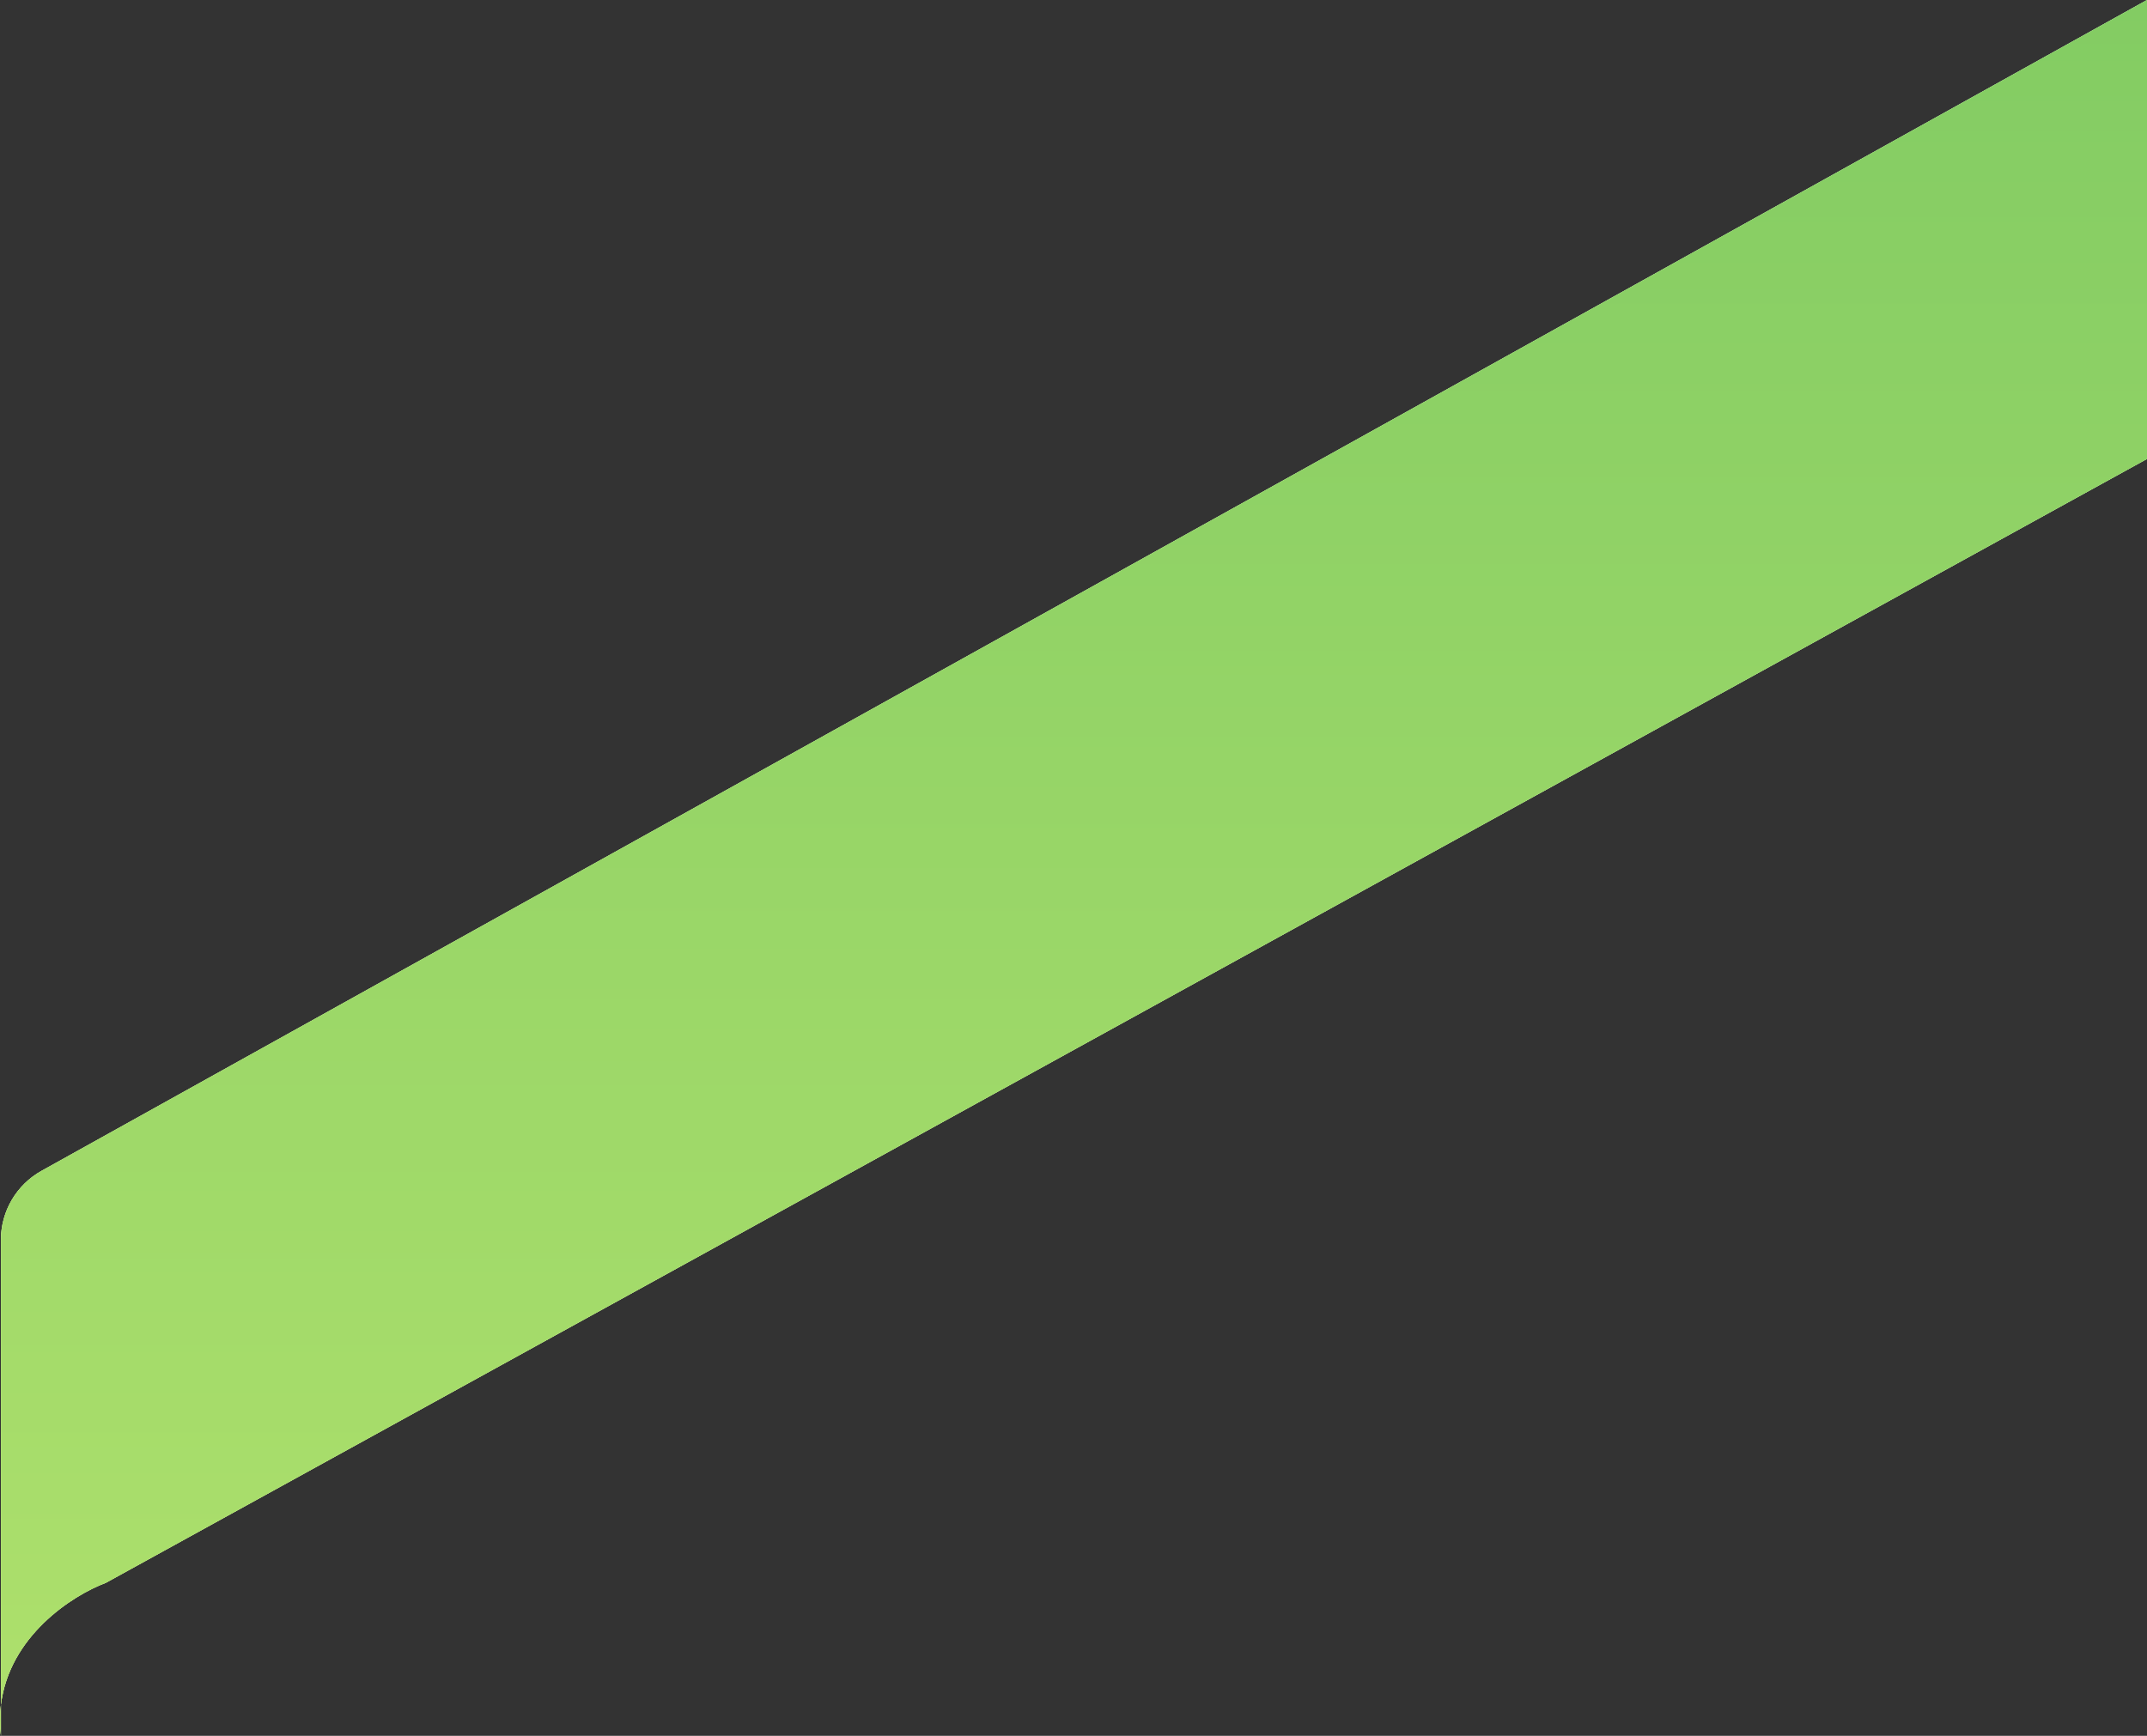
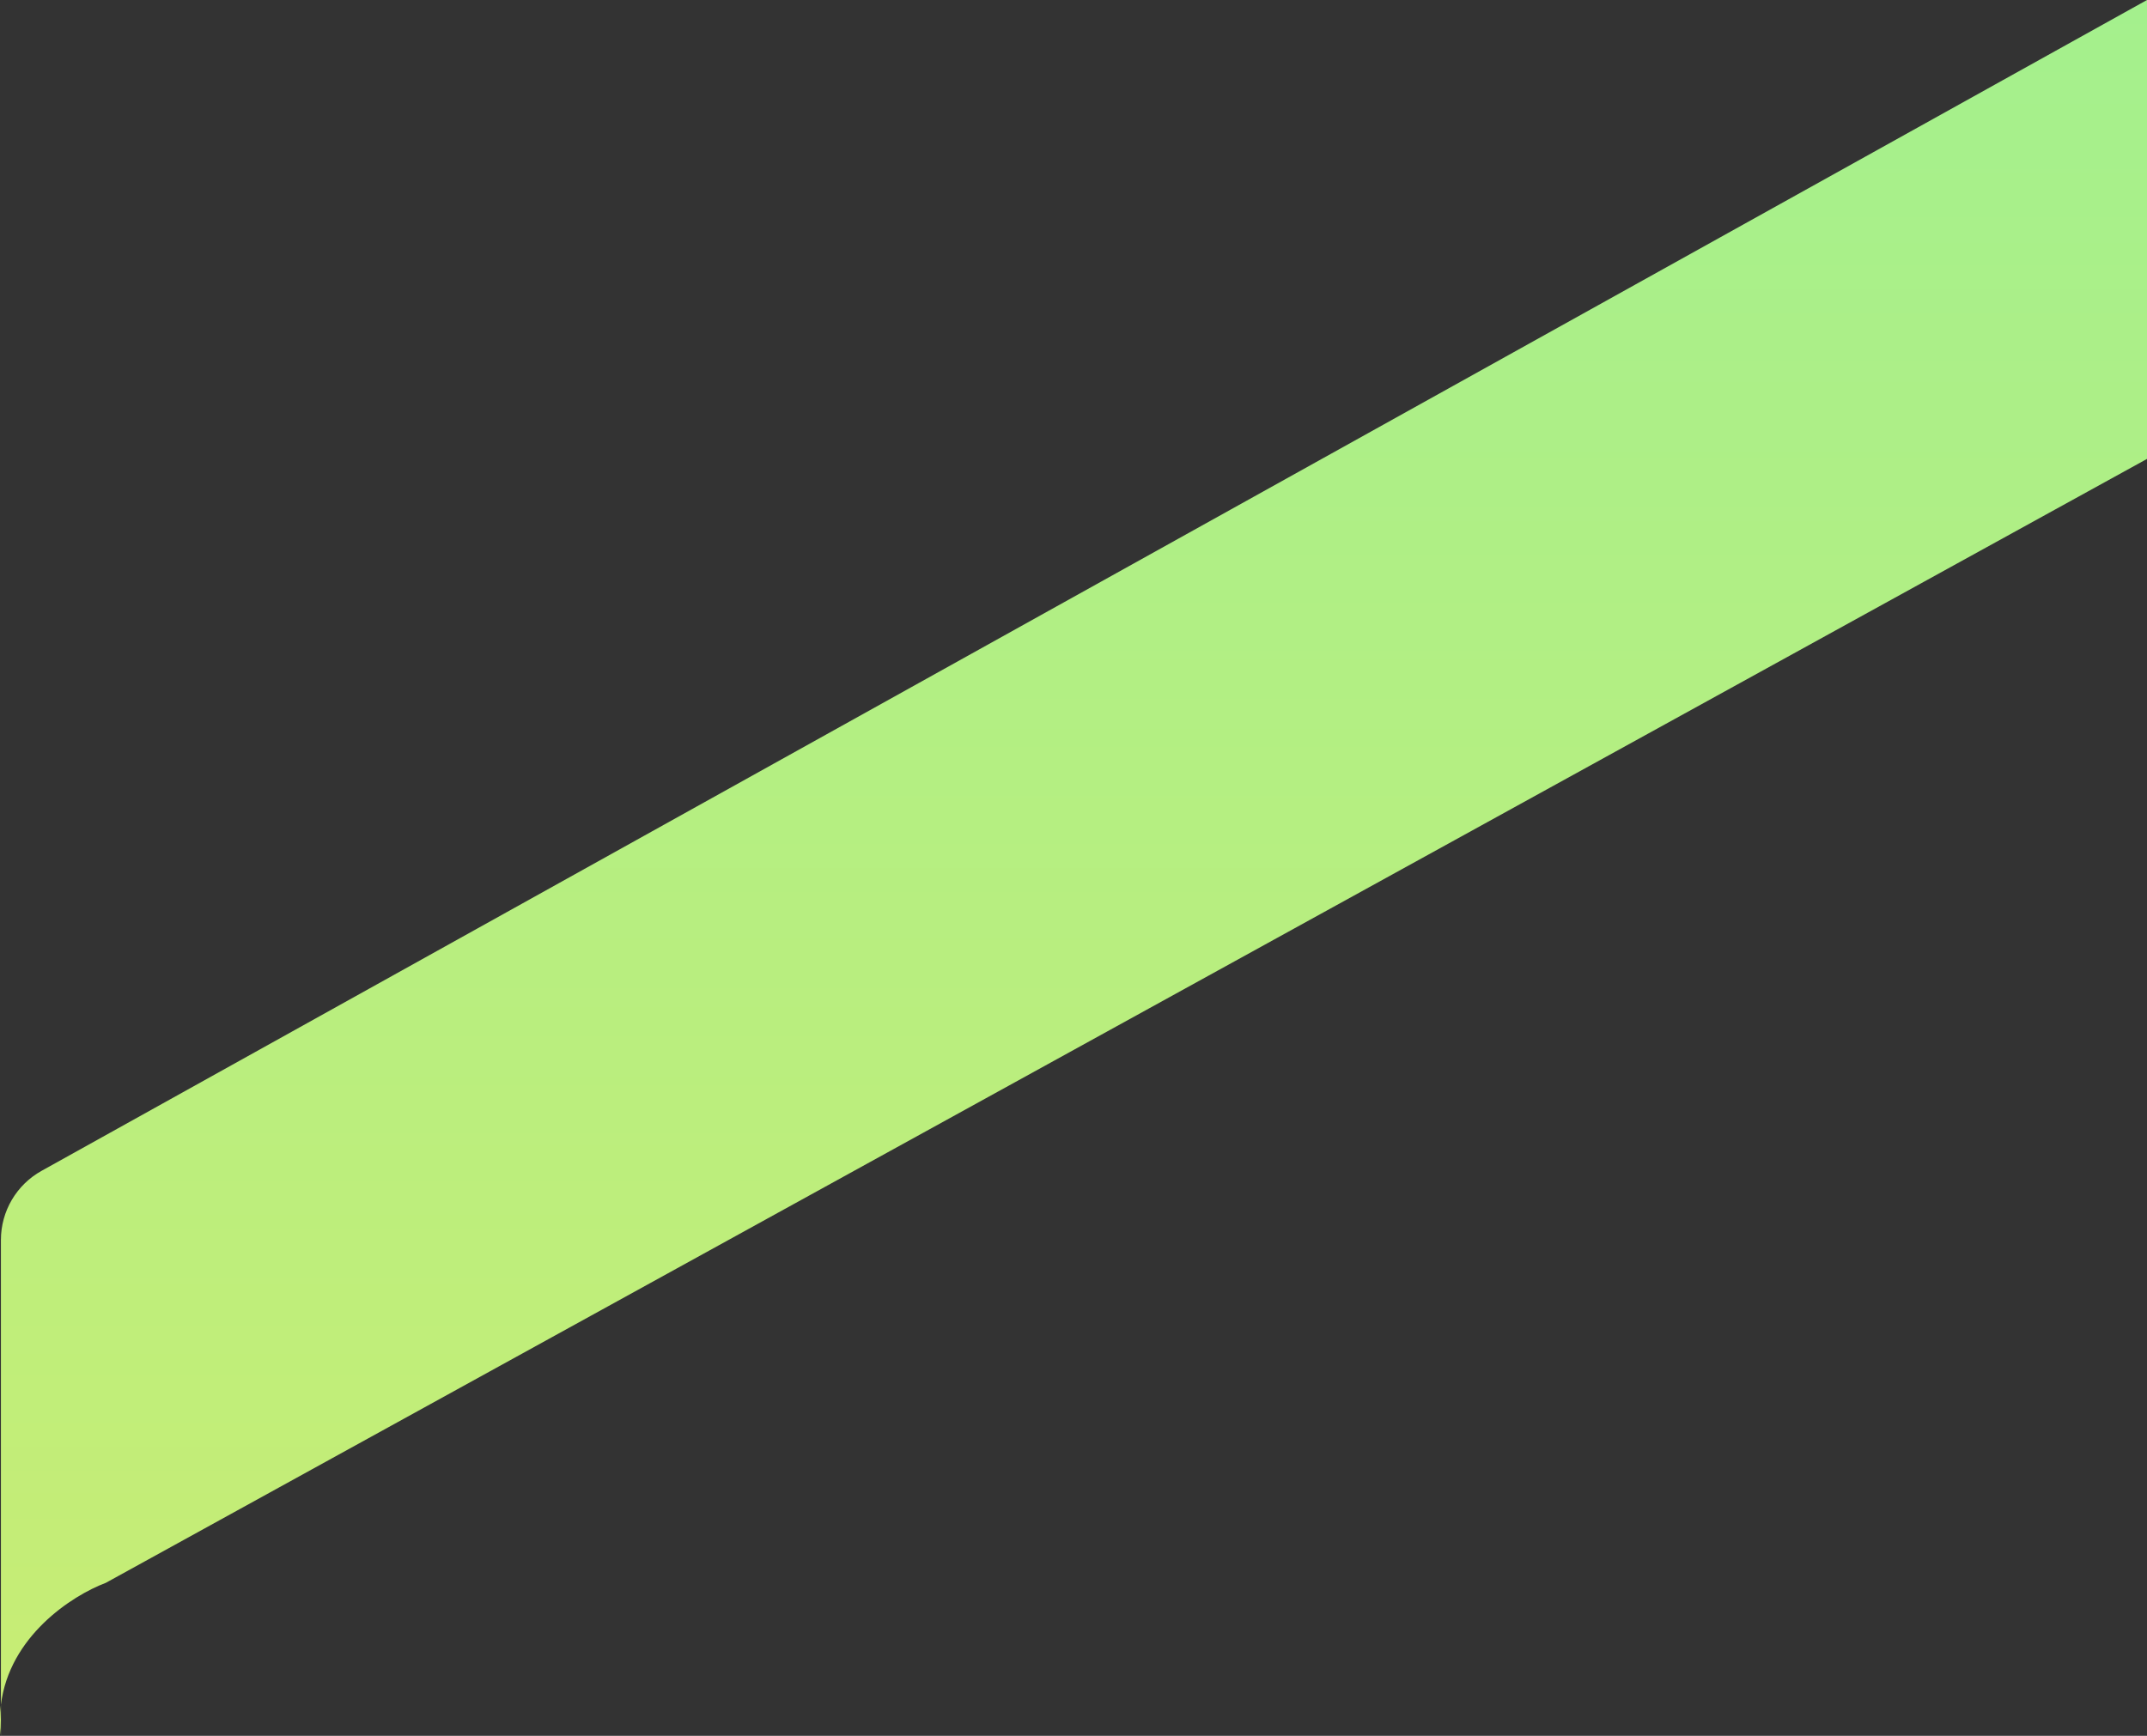
<svg xmlns="http://www.w3.org/2000/svg" width="643" height="520" viewBox="0 0 643 520" fill="none">
  <rect x="0" y="0" width="643" height="520" fill="#333333" stroke="none" />
-   <path d="M643 137.48L31.692 474.173C21.426 478.039 2.757 490.274 0.275 510.725V520C-0.104 516.741 -0.08 513.649 0.275 510.725V371.445C0.275 362.852 4.931 354.934 12.441 350.756L643 0V137.48Z" fill="#ECFFDD" />
  <path d="M643 137.48L31.692 474.173C21.426 478.039 2.757 490.274 0.275 510.725V520C-0.104 516.741 -0.08 513.649 0.275 510.725V371.445C0.275 362.852 4.931 354.934 12.441 350.756L643 0V137.48Z" fill="url(#paint0_linear_2089_1378)" />
-   <path d="M643 137.48L31.692 474.173C21.426 478.039 2.757 490.274 0.275 510.725V520C-0.104 516.741 -0.08 513.649 0.275 510.725V371.445C0.275 362.852 4.931 354.934 12.441 350.756L643 0V137.48Z" fill="url(#paint1_linear_2089_1378)" />
  <defs>
    <linearGradient id="paint0_linear_2089_1378" x1="321.5" y1="0" x2="321.5" y2="520" gradientUnits="userSpaceOnUse">
      <stop stop-color="#A4F08D" />
      <stop offset="1" stop-color="#C8ED74" />
    </linearGradient>
    <linearGradient id="paint1_linear_2089_1378" x1="321.5" y1="0" x2="321.5" y2="520" gradientUnits="userSpaceOnUse">
      <stop stop-color="#83CC63" />
      <stop offset="1" stop-color="#AEE06C" />
    </linearGradient>
  </defs>
</svg>